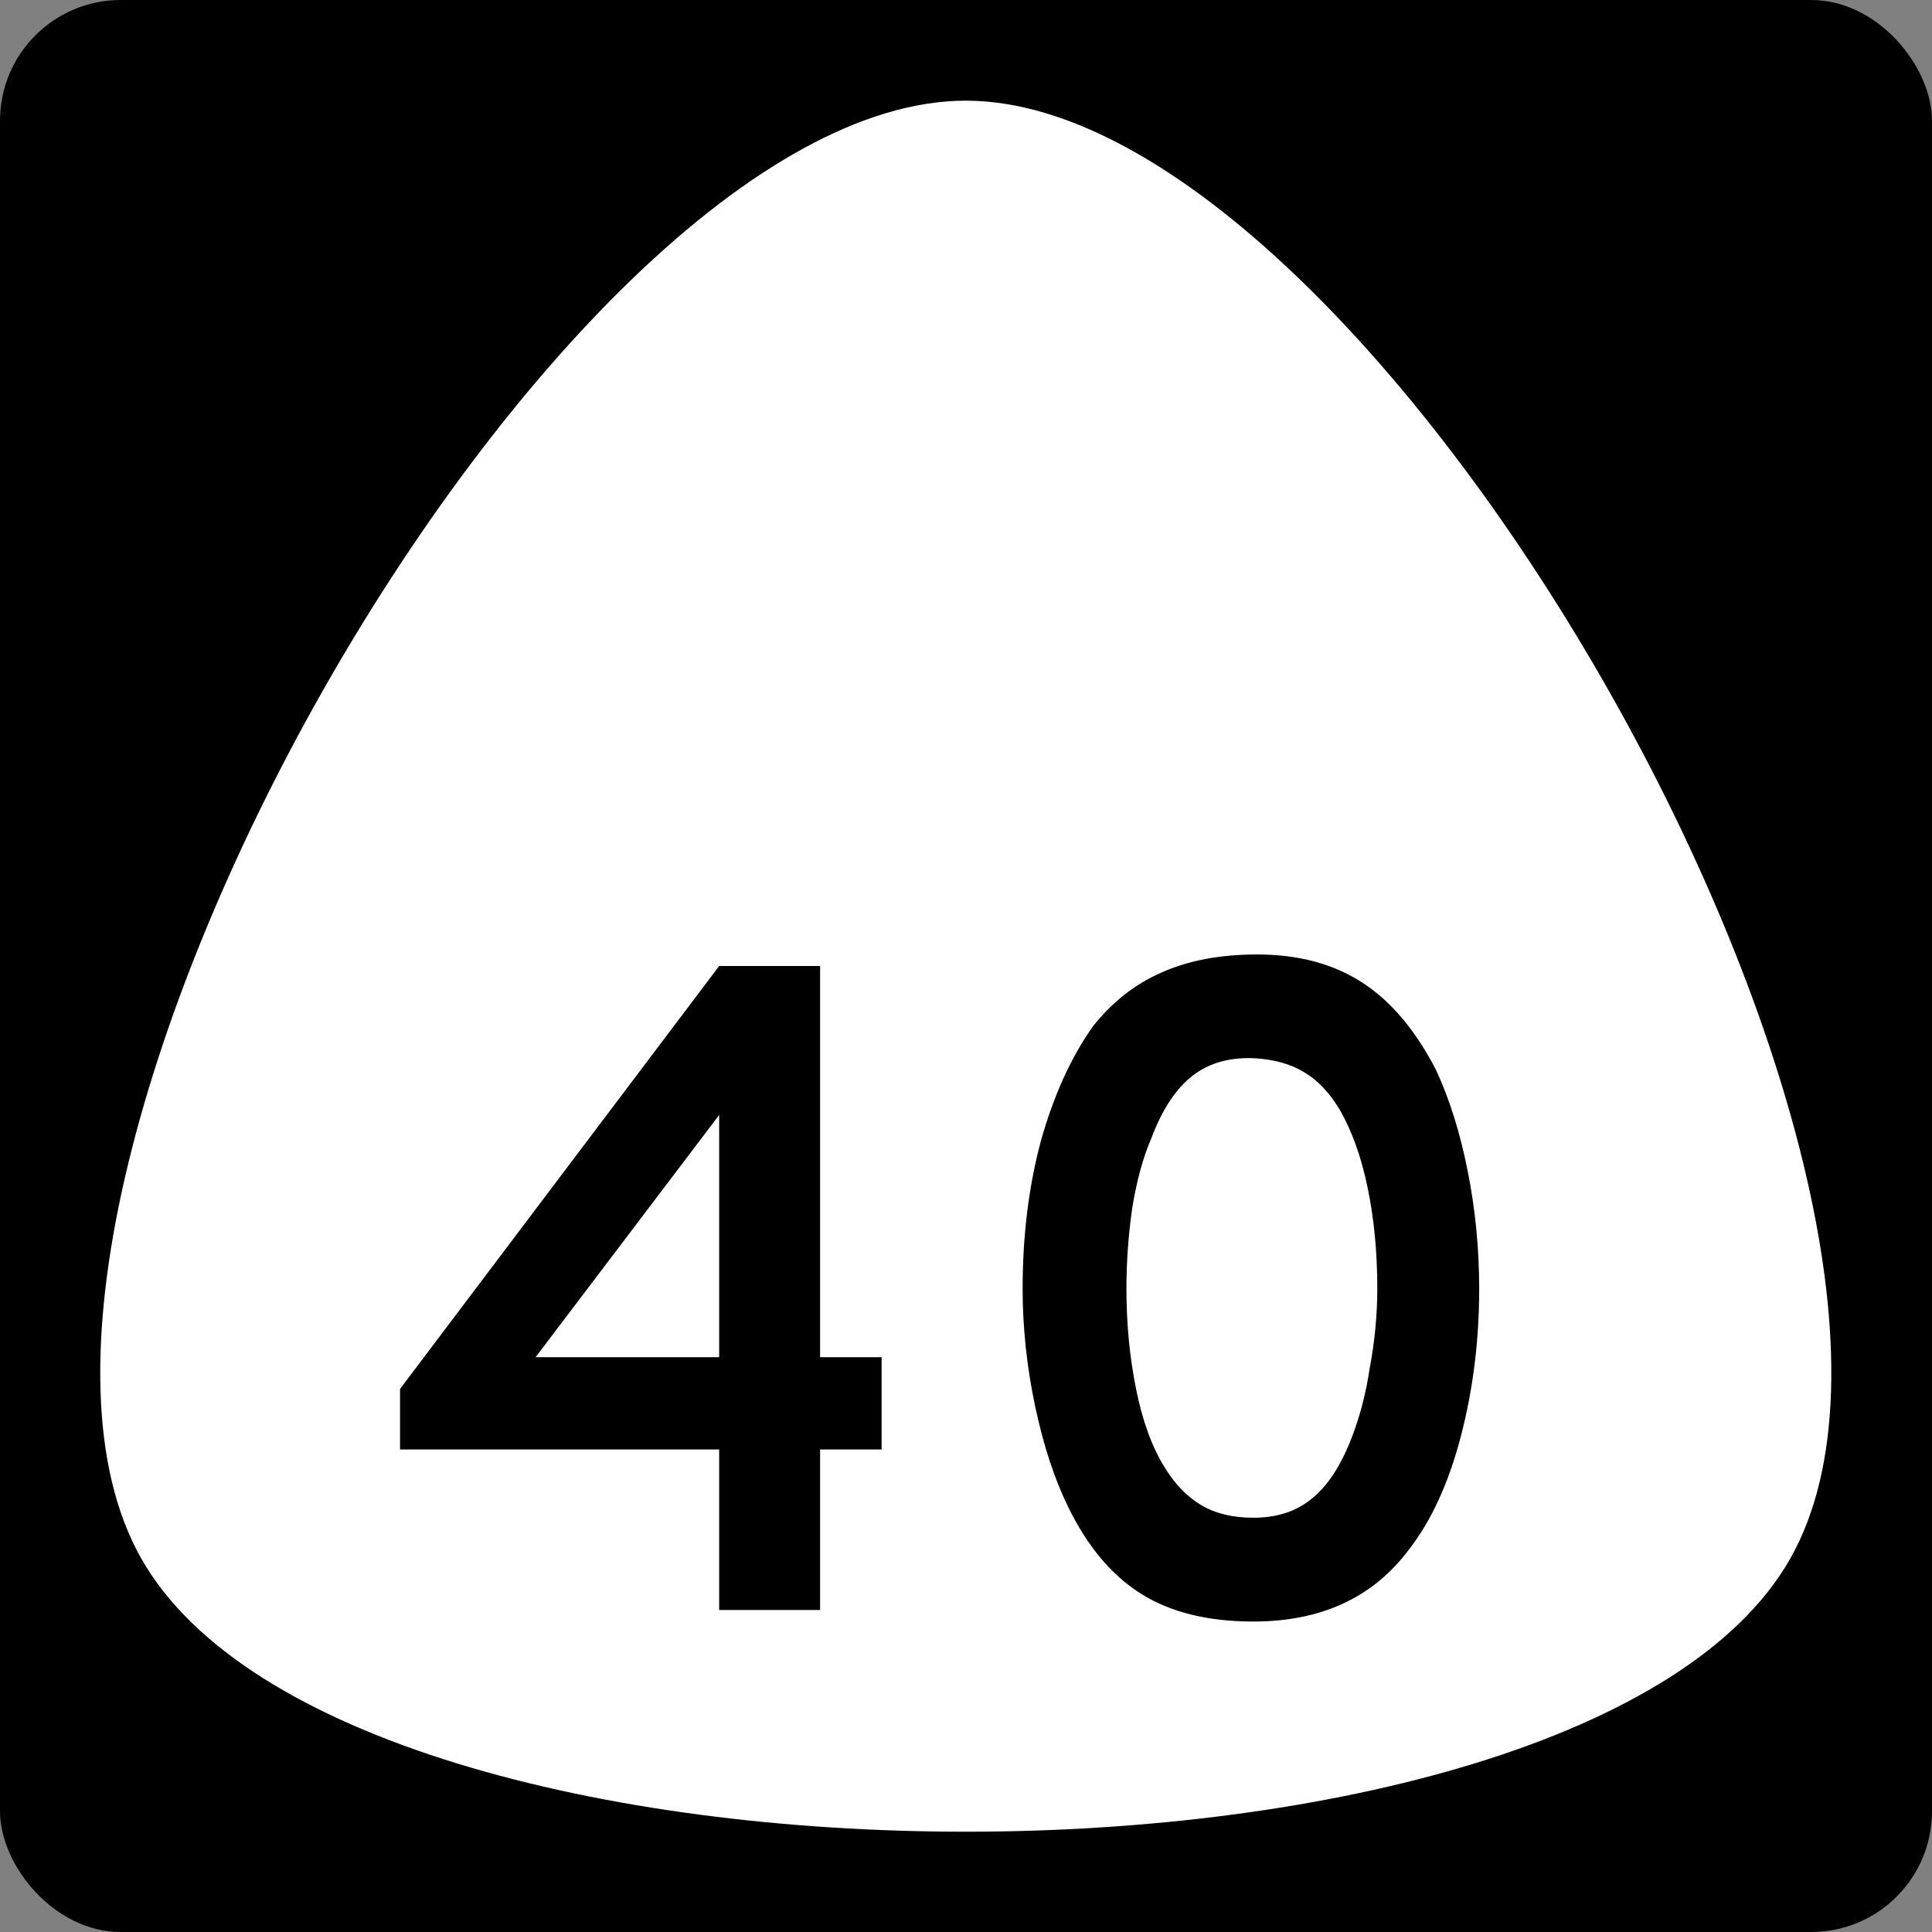
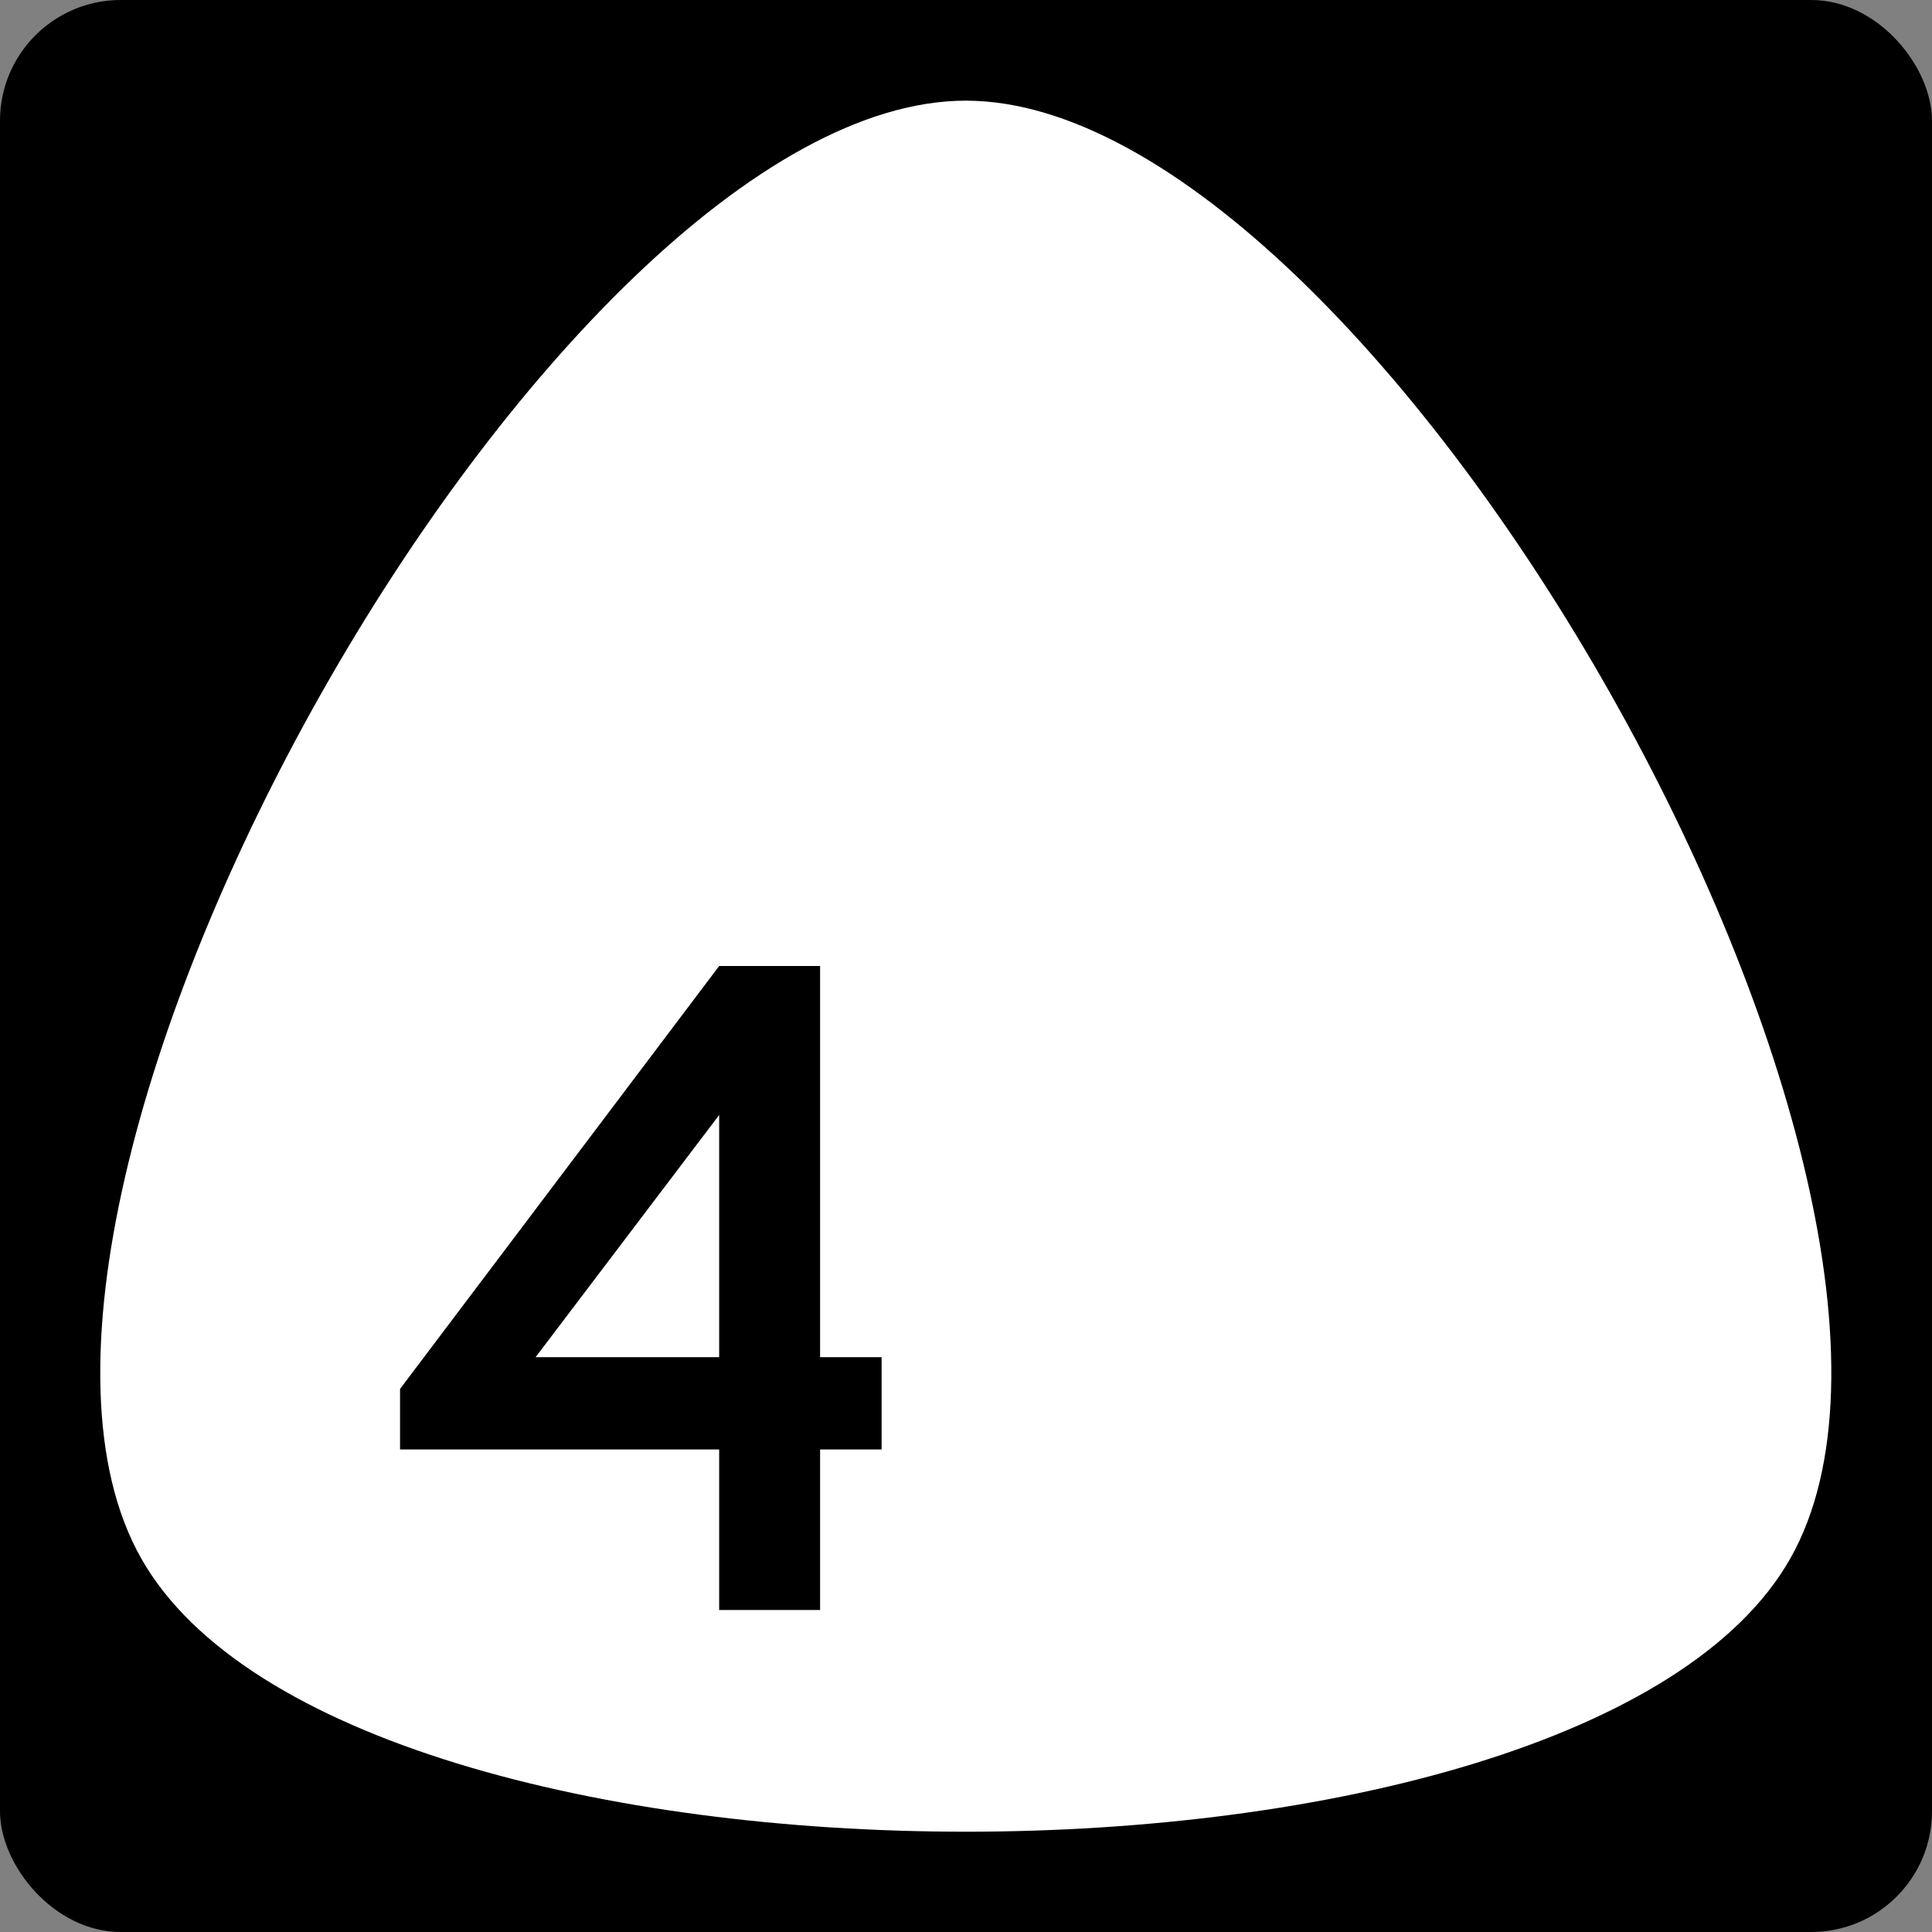
<svg xmlns="http://www.w3.org/2000/svg" id="svg2" height="600" width="600" version="1.0">
  <rect width="100%" height="100%" fill="#808080" stroke="none" />
  <defs id="defs4" />
  <rect ry="37.5" rx="37.5" y="0" x="0" height="600" width="600" id="rect842" style="opacity:1;fill:#000000;fill-opacity:1;fill-rule:nonzero;stroke:none;stroke-width:1;stroke-linejoin:miter;stroke-miterlimit:4;stroke-dasharray:none;stroke-opacity:1" />
  <path style="opacity:1;fill:#ffffff;fill-opacity:1;fill-rule:nonzero;stroke:none;stroke-width:0.552;stroke-linecap:butt;stroke-linejoin:miter;stroke-miterlimit:4;stroke-dasharray:none;stroke-opacity:1" id="path84" d="m -59.047,286.969 c -35.726,61.879 -250.082,61.879 -285.808,0 -35.726,-61.879 71.452,-247.517 142.904,-247.517 71.452,0 178.63,185.637 142.904,247.517 z" transform="matrix(1.792,0,0,1.829,661.828,-40.895)" />
  <g id="text2988" style="font-style:normal;font-weight:normal;font-size:12.215px;line-height:0%;font-family:sans-serif;text-align:center;letter-spacing:0px;word-spacing:0px;text-anchor:middle;fill:#000000;fill-opacity:1;stroke:none;stroke-width:1" aria-label="40">
    <path id="path5152" style="font-style:normal;font-variant:normal;font-weight:normal;font-stretch:normal;font-size:298.507px;line-height:1.25;font-family:'Roadgeek 2005 Series D';-inkscape-font-specification:'Roadgeek 2005 Series D';text-align:center;text-anchor:middle;stroke-width:1" d="M 254.687,450.149 V 500 h -31.343 v -49.851 h -99.104 v -18.806 l 99.104,-131.343 h 31.343 v 121.493 h 19.104 v 28.657 z m -31.343,-103.881 -57.015,75.224 h 57.015 z" />
-     <path id="path5154" style="font-style:normal;font-variant:normal;font-weight:normal;font-stretch:normal;font-size:298.507px;line-height:1.25;font-family:'Roadgeek 2005 Series D';-inkscape-font-specification:'Roadgeek 2005 Series D';text-align:center;text-anchor:middle;stroke-width:1" d="m 459.375,400.298 q 0,23.881 -5.672,45.672 -5.672,21.791 -16.119,35.224 -16.716,22.388 -48.358,22.388 -21.194,0 -34.925,-8.657 -13.731,-8.657 -22.687,-27.164 -6.269,-12.836 -10.149,-31.045 -3.881,-18.507 -3.881,-36.418 0,-24.776 5.672,-45.97 5.97,-21.194 16.119,-35.522 8.955,-11.343 21.194,-16.716 12.537,-5.672 29.851,-5.672 19.104,0 32.537,8.657 13.433,8.657 22.985,27.164 6.269,13.433 9.851,31.343 3.582,17.91 3.582,36.716 z m -31.642,0 q 0,-17.015 -2.985,-31.343 -2.985,-14.627 -8.955,-24.776 -4.776,-7.761 -11.045,-11.343 -5.97,-3.582 -14.925,-4.179 -11.642,-0.597 -19.403,5.373 -7.761,5.97 -12.836,19.403 -3.881,8.955 -5.97,21.791 -1.791,12.537 -1.791,25.075 0,16.119 2.985,31.045 2.985,14.925 8.955,24.478 4.776,7.761 11.343,11.642 6.567,3.881 16.119,3.881 11.045,0 18.209,-5.97 7.463,-5.97 12.537,-19.403 1.493,-3.881 2.985,-9.254 1.493,-5.672 2.388,-11.642 1.194,-6.269 1.791,-12.537 0.597,-6.269 0.597,-12.239 z" />
  </g>
</svg>